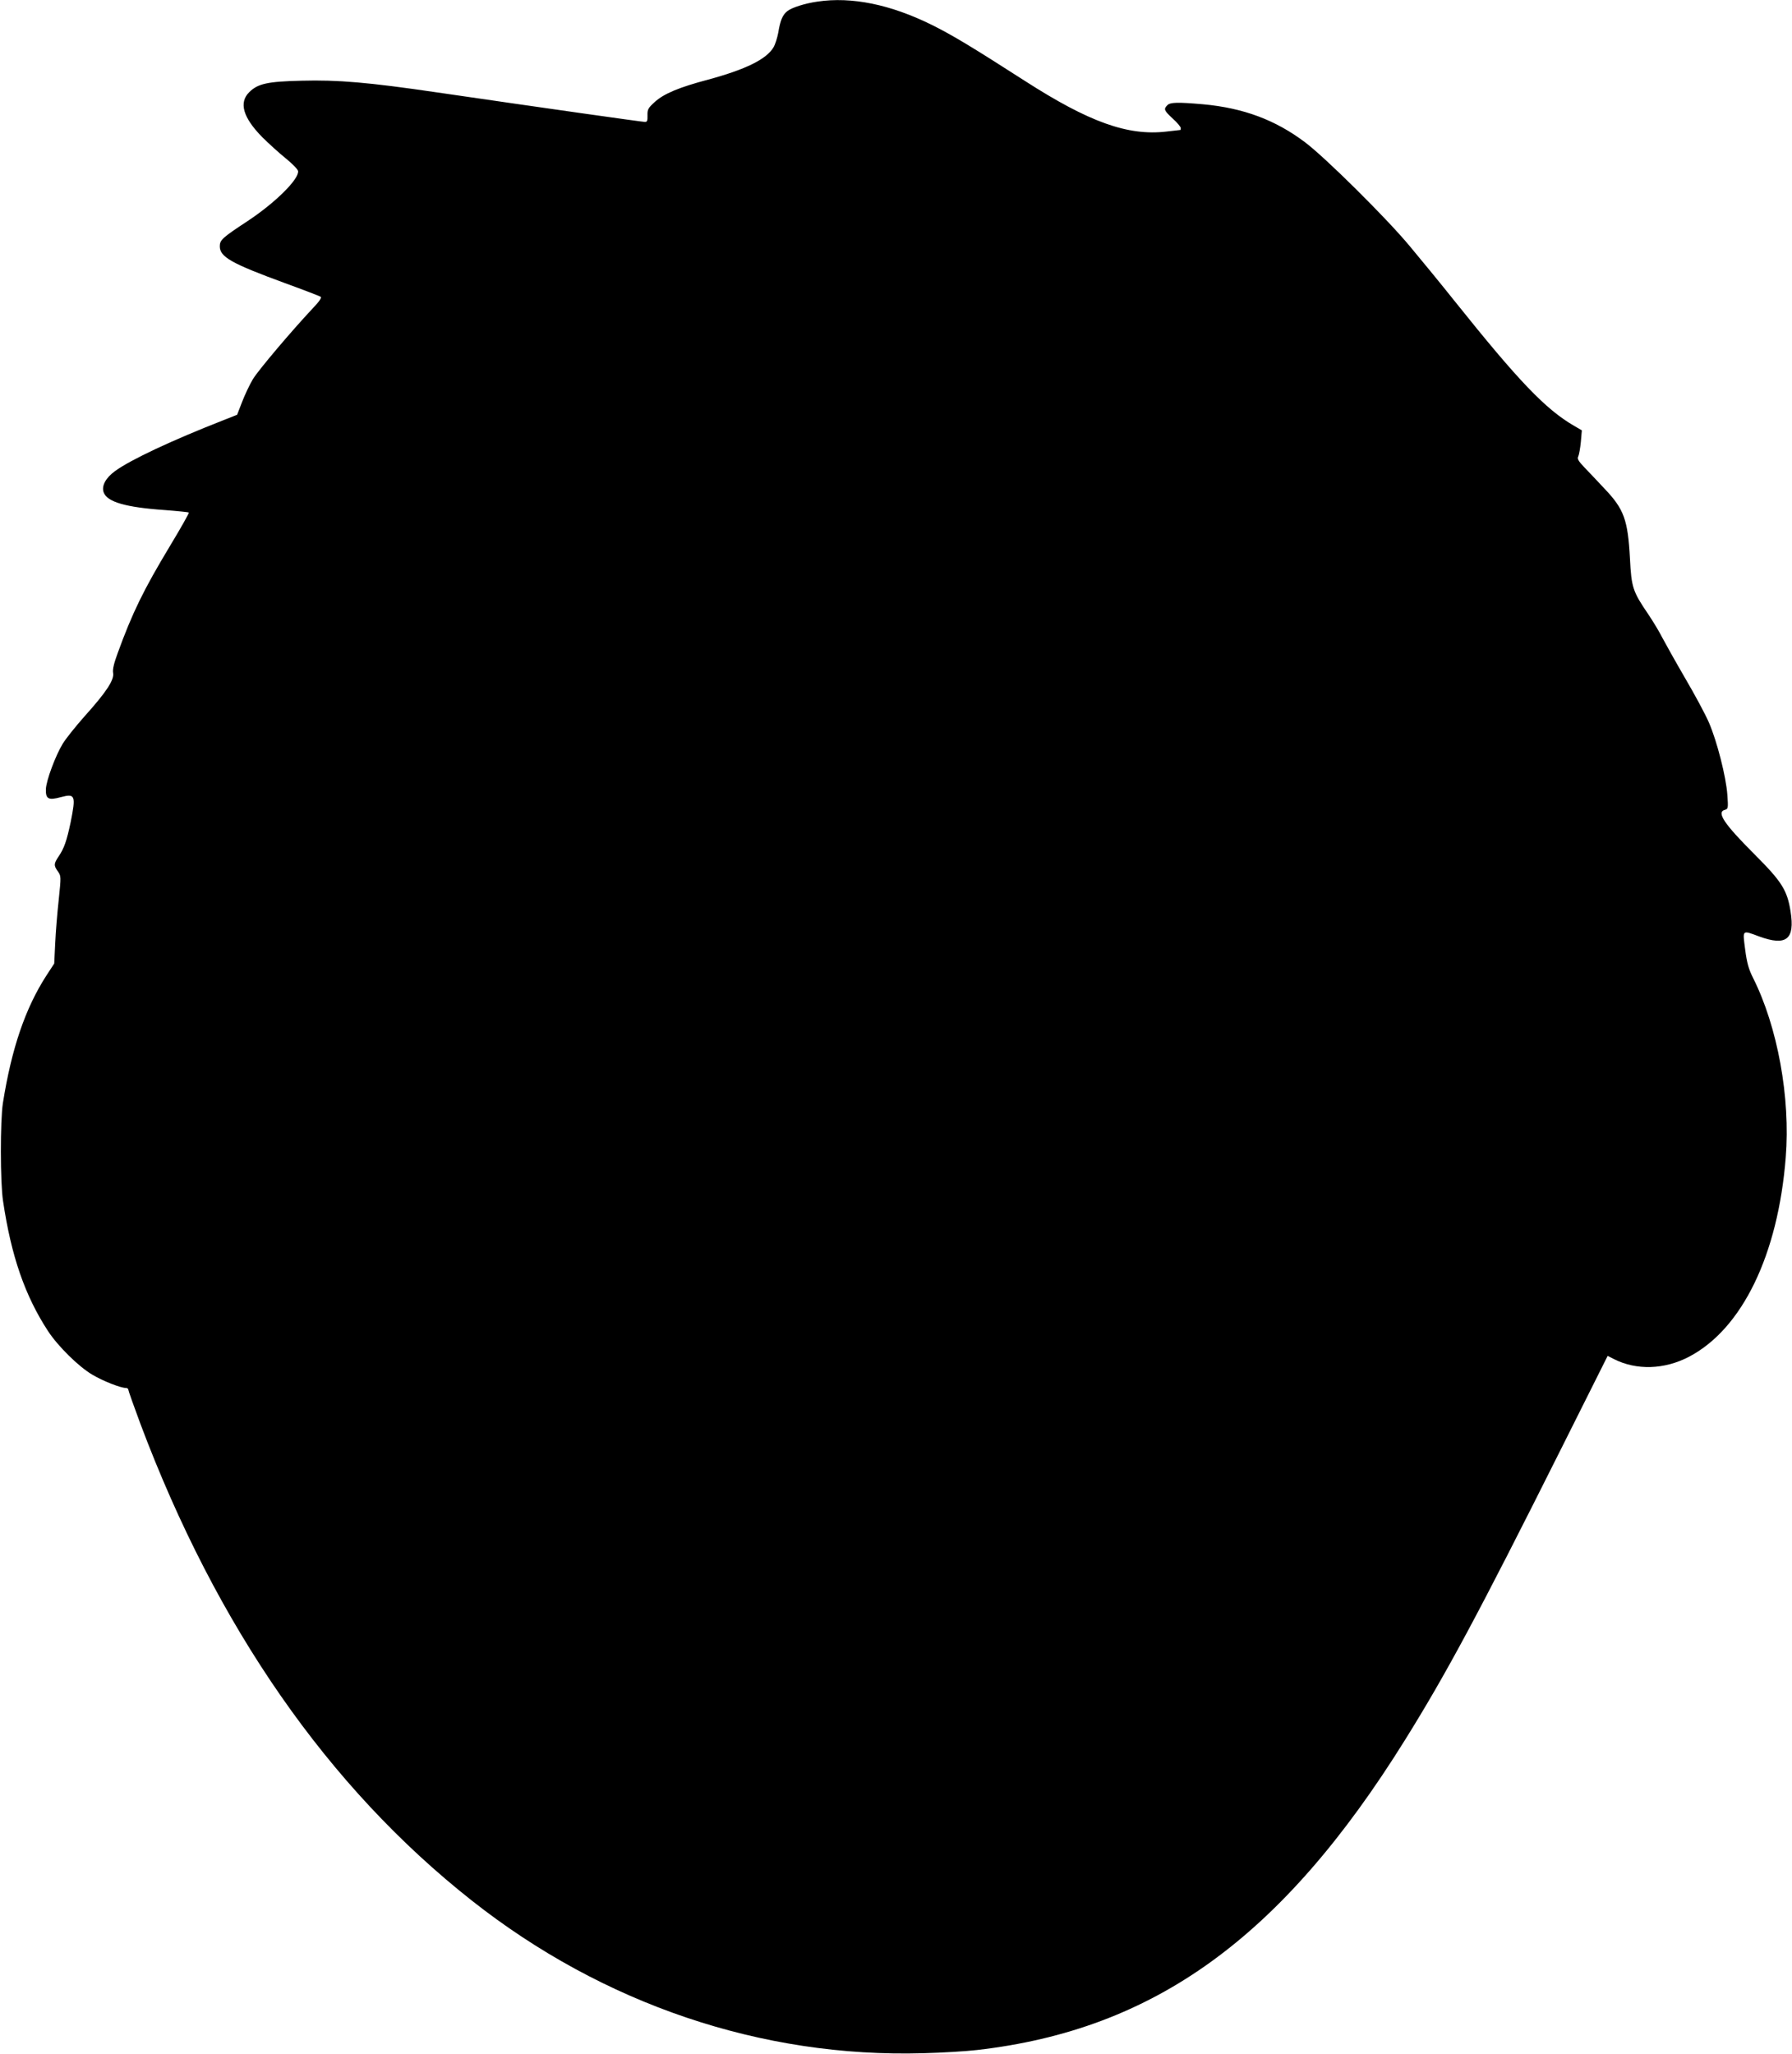
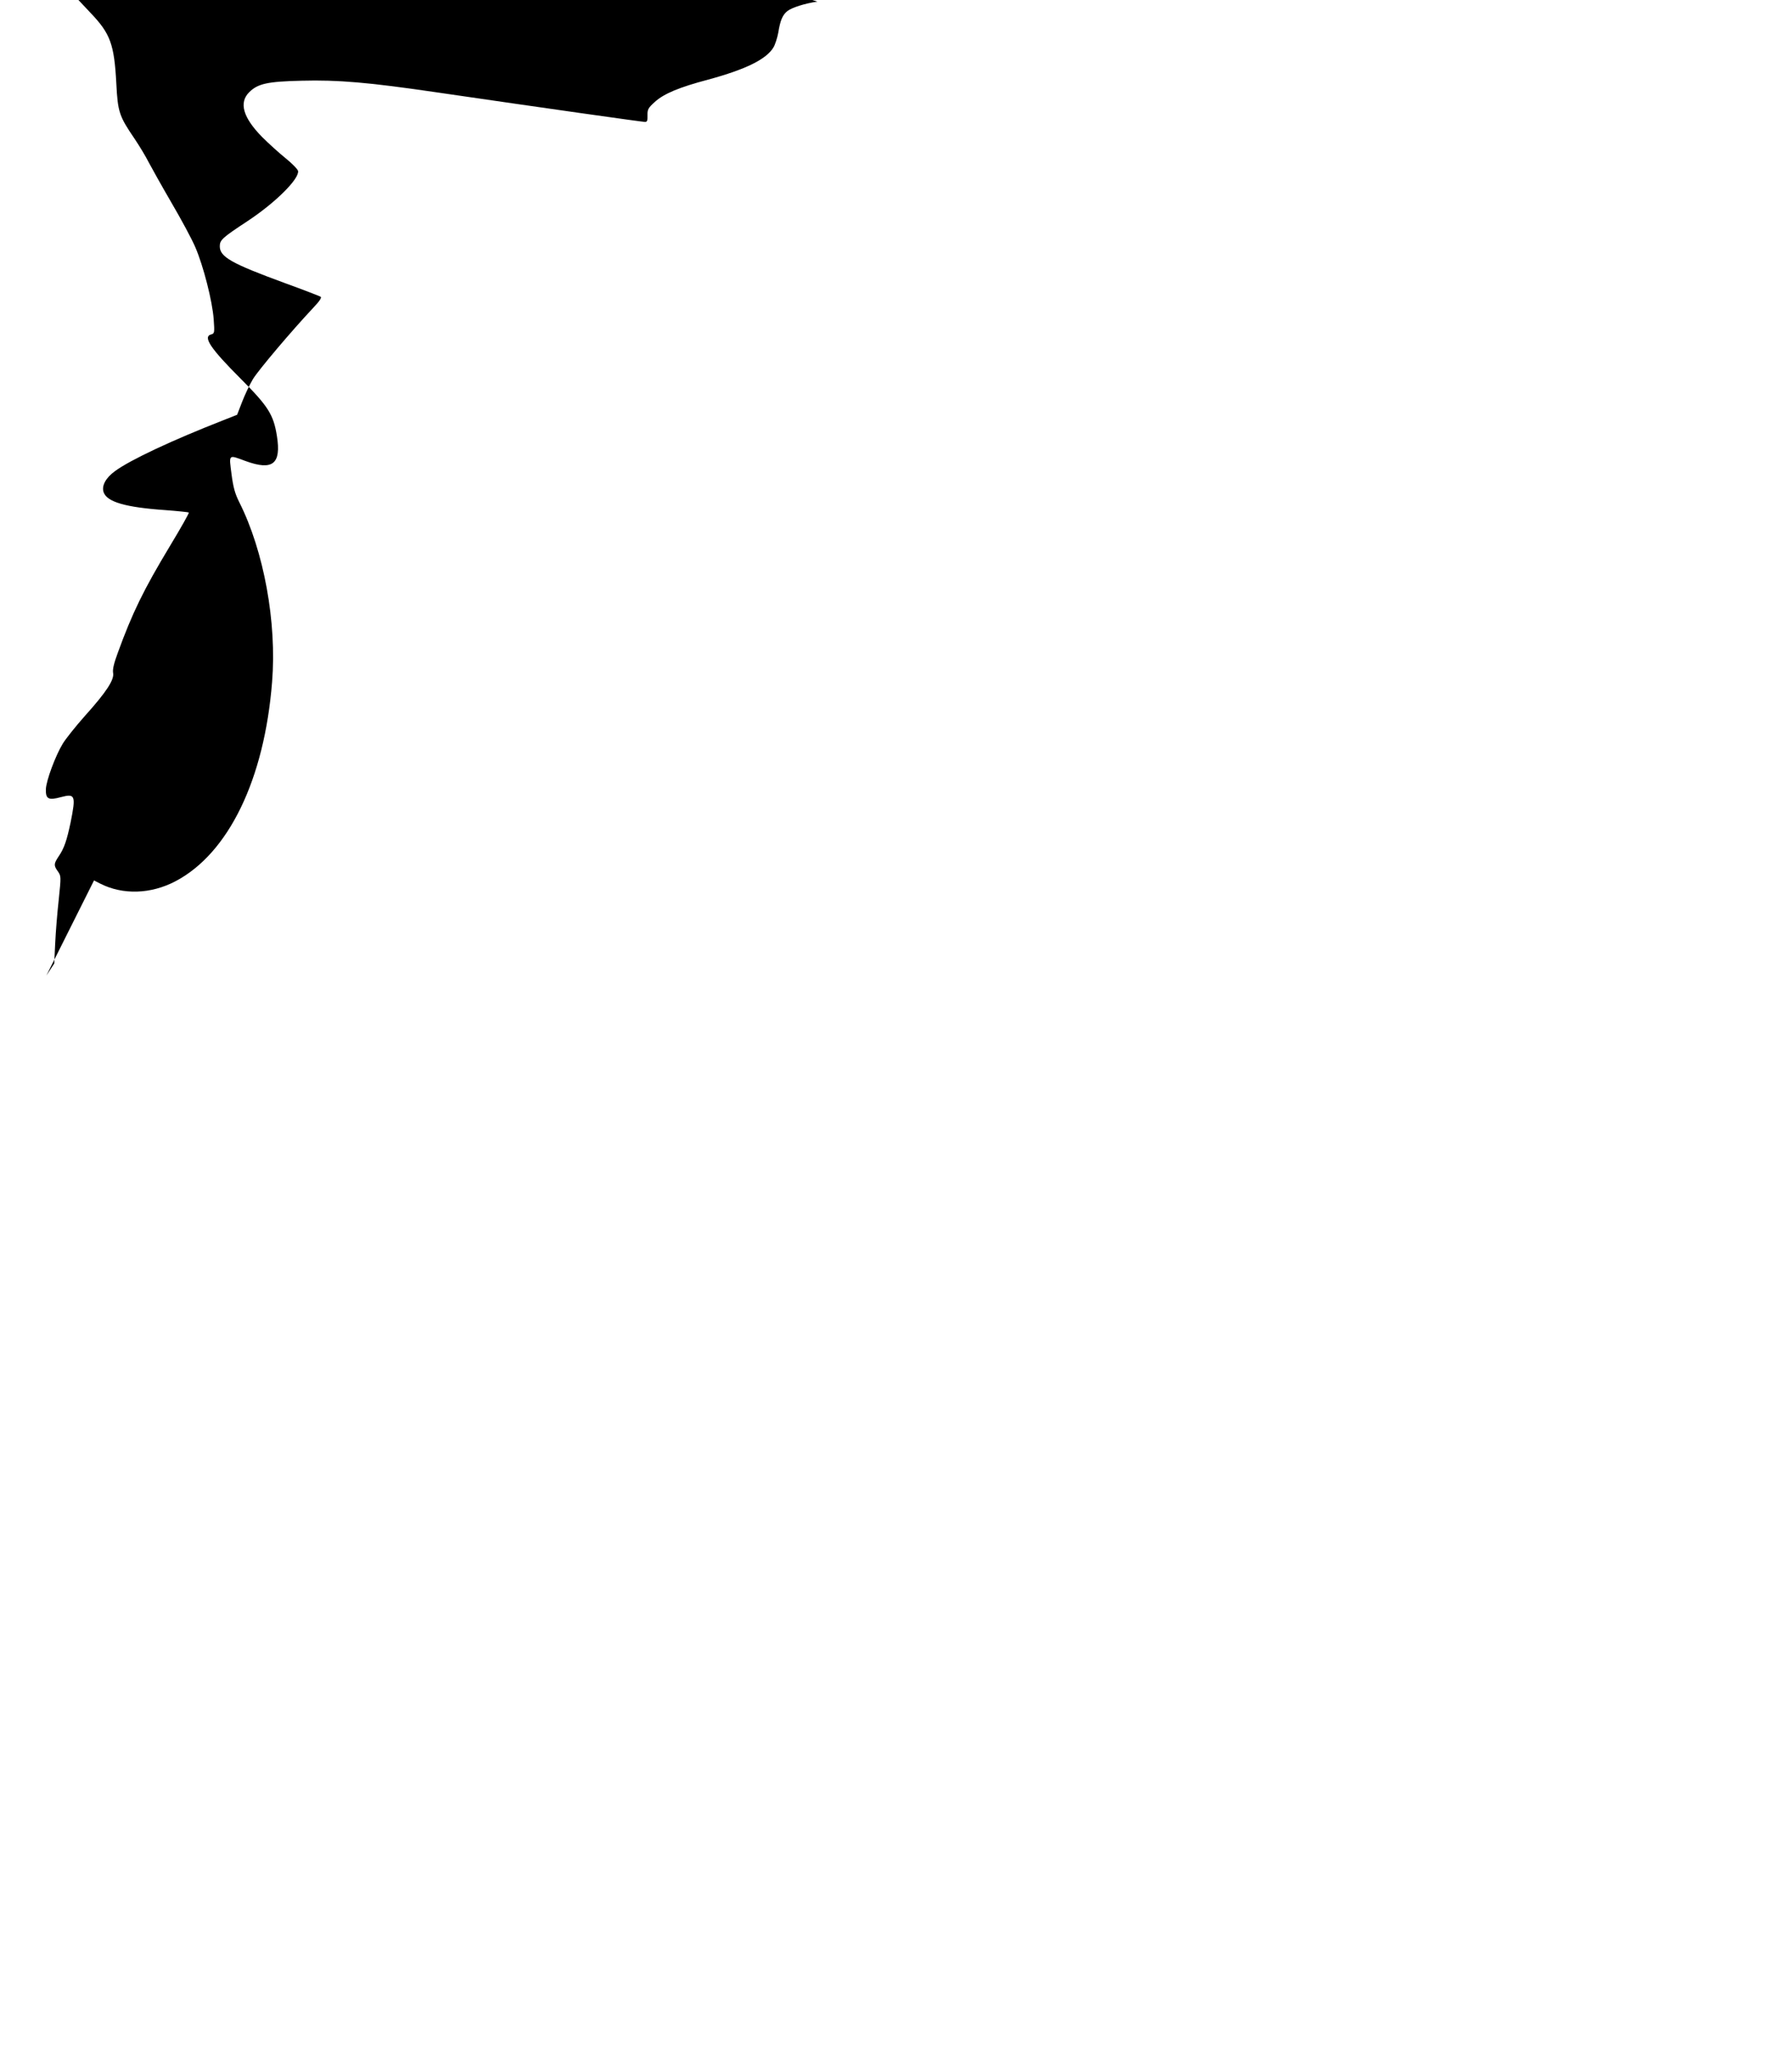
<svg xmlns="http://www.w3.org/2000/svg" version="1.0" width="1117pt" height="1280pt" viewBox="0 0 1117 1280" preserveAspectRatio="xMidYMid meet">
  <g transform="translate(0,1280) scale(0.1,-0.1)" fill="#000000" stroke="none">
-     <path d="M5095 12790 c-77 -11 -159 -37 -187 -59 -30 -24 -44 -56 -57 -135 -6 -32 -19 -73 -29 -90 -44 -75 -172 -138 -407 -202 -182 -48 -277 -88 -333 -139 -42 -38 -47 -47 -46 -84 1 -32 -2 -41 -15 -41 -16 0 -624 86 -1296 184 -429 63 -619 79 -845 73 -212 -5 -273 -18 -327 -72 -65 -65 -38 -158 81 -279 39 -39 105 -99 146 -132 41 -33 76 -69 78 -80 7 -50 -143 -199 -318 -314 -155 -102 -170 -116 -170 -155 0 -66 72 -107 405 -229 116 -42 216 -81 223 -85 9 -5 -5 -27 -48 -72 -135 -144 -337 -383 -373 -441 -21 -35 -51 -99 -68 -143 l-31 -80 -86 -34 c-317 -124 -580 -247 -675 -317 -58 -42 -85 -92 -71 -132 21 -60 136 -94 384 -111 79 -6 145 -13 147 -15 3 -3 -49 -95 -116 -206 -167 -277 -236 -419 -327 -669 -24 -65 -33 -103 -29 -125 8 -42 -41 -118 -176 -268 -57 -64 -119 -142 -138 -173 -46 -76 -103 -230 -105 -283 -2 -62 16 -71 93 -50 90 24 95 11 61 -158 -24 -113 -40 -161 -75 -212 -30 -45 -31 -56 -4 -93 20 -29 20 -31 5 -177 -9 -81 -19 -203 -22 -272 l-6 -125 -49 -75 c-132 -205 -217 -455 -271 -795 -17 -109 -17 -495 1 -610 51 -344 137 -591 280 -810 62 -95 191 -222 276 -272 67 -40 177 -83 210 -83 8 0 15 -5 15 -11 0 -6 34 -102 75 -212 476 -1267 1169 -2264 2065 -2971 820 -647 1809 -981 2815 -952 116 3 266 12 335 20 1107 127 1901 701 2667 1931 257 412 460 790 967 1802 l297 593 39 -20 c140 -71 315 -66 469 15 331 174 554 635 602 1242 30 371 -51 815 -204 1119 -27 54 -38 92 -49 177 -16 125 -21 121 87 81 170 -62 224 -19 196 156 -21 133 -55 186 -224 355 -191 191 -240 264 -185 278 20 6 21 10 15 94 -8 112 -64 332 -114 448 -21 50 -89 176 -150 280 -61 105 -124 218 -142 252 -17 34 -56 99 -87 145 -96 141 -105 166 -114 346 -13 243 -37 309 -159 437 -41 44 -97 103 -124 131 -40 42 -47 55 -39 70 5 11 12 51 16 91 l6 71 -48 28 c-178 103 -346 279 -742 774 -90 113 -219 270 -286 350 -147 176 -525 550 -649 643 -184 139 -384 214 -635 237 -160 14 -206 13 -224 -6 -24 -24 -20 -33 34 -83 28 -25 50 -52 50 -59 0 -6 -1 -12 -2 -12 -2 0 -41 -5 -88 -10 -240 -28 -482 59 -882 316 -327 210 -451 285 -580 349 -257 127 -499 177 -713 145z" />
+     <path d="M5095 12790 c-77 -11 -159 -37 -187 -59 -30 -24 -44 -56 -57 -135 -6 -32 -19 -73 -29 -90 -44 -75 -172 -138 -407 -202 -182 -48 -277 -88 -333 -139 -42 -38 -47 -47 -46 -84 1 -32 -2 -41 -15 -41 -16 0 -624 86 -1296 184 -429 63 -619 79 -845 73 -212 -5 -273 -18 -327 -72 -65 -65 -38 -158 81 -279 39 -39 105 -99 146 -132 41 -33 76 -69 78 -80 7 -50 -143 -199 -318 -314 -155 -102 -170 -116 -170 -155 0 -66 72 -107 405 -229 116 -42 216 -81 223 -85 9 -5 -5 -27 -48 -72 -135 -144 -337 -383 -373 -441 -21 -35 -51 -99 -68 -143 l-31 -80 -86 -34 c-317 -124 -580 -247 -675 -317 -58 -42 -85 -92 -71 -132 21 -60 136 -94 384 -111 79 -6 145 -13 147 -15 3 -3 -49 -95 -116 -206 -167 -277 -236 -419 -327 -669 -24 -65 -33 -103 -29 -125 8 -42 -41 -118 -176 -268 -57 -64 -119 -142 -138 -173 -46 -76 -103 -230 -105 -283 -2 -62 16 -71 93 -50 90 24 95 11 61 -158 -24 -113 -40 -161 -75 -212 -30 -45 -31 -56 -4 -93 20 -29 20 -31 5 -177 -9 -81 -19 -203 -22 -272 l-6 -125 -49 -75 l297 593 39 -20 c140 -71 315 -66 469 15 331 174 554 635 602 1242 30 371 -51 815 -204 1119 -27 54 -38 92 -49 177 -16 125 -21 121 87 81 170 -62 224 -19 196 156 -21 133 -55 186 -224 355 -191 191 -240 264 -185 278 20 6 21 10 15 94 -8 112 -64 332 -114 448 -21 50 -89 176 -150 280 -61 105 -124 218 -142 252 -17 34 -56 99 -87 145 -96 141 -105 166 -114 346 -13 243 -37 309 -159 437 -41 44 -97 103 -124 131 -40 42 -47 55 -39 70 5 11 12 51 16 91 l6 71 -48 28 c-178 103 -346 279 -742 774 -90 113 -219 270 -286 350 -147 176 -525 550 -649 643 -184 139 -384 214 -635 237 -160 14 -206 13 -224 -6 -24 -24 -20 -33 34 -83 28 -25 50 -52 50 -59 0 -6 -1 -12 -2 -12 -2 0 -41 -5 -88 -10 -240 -28 -482 59 -882 316 -327 210 -451 285 -580 349 -257 127 -499 177 -713 145z" />
  </g>
</svg>